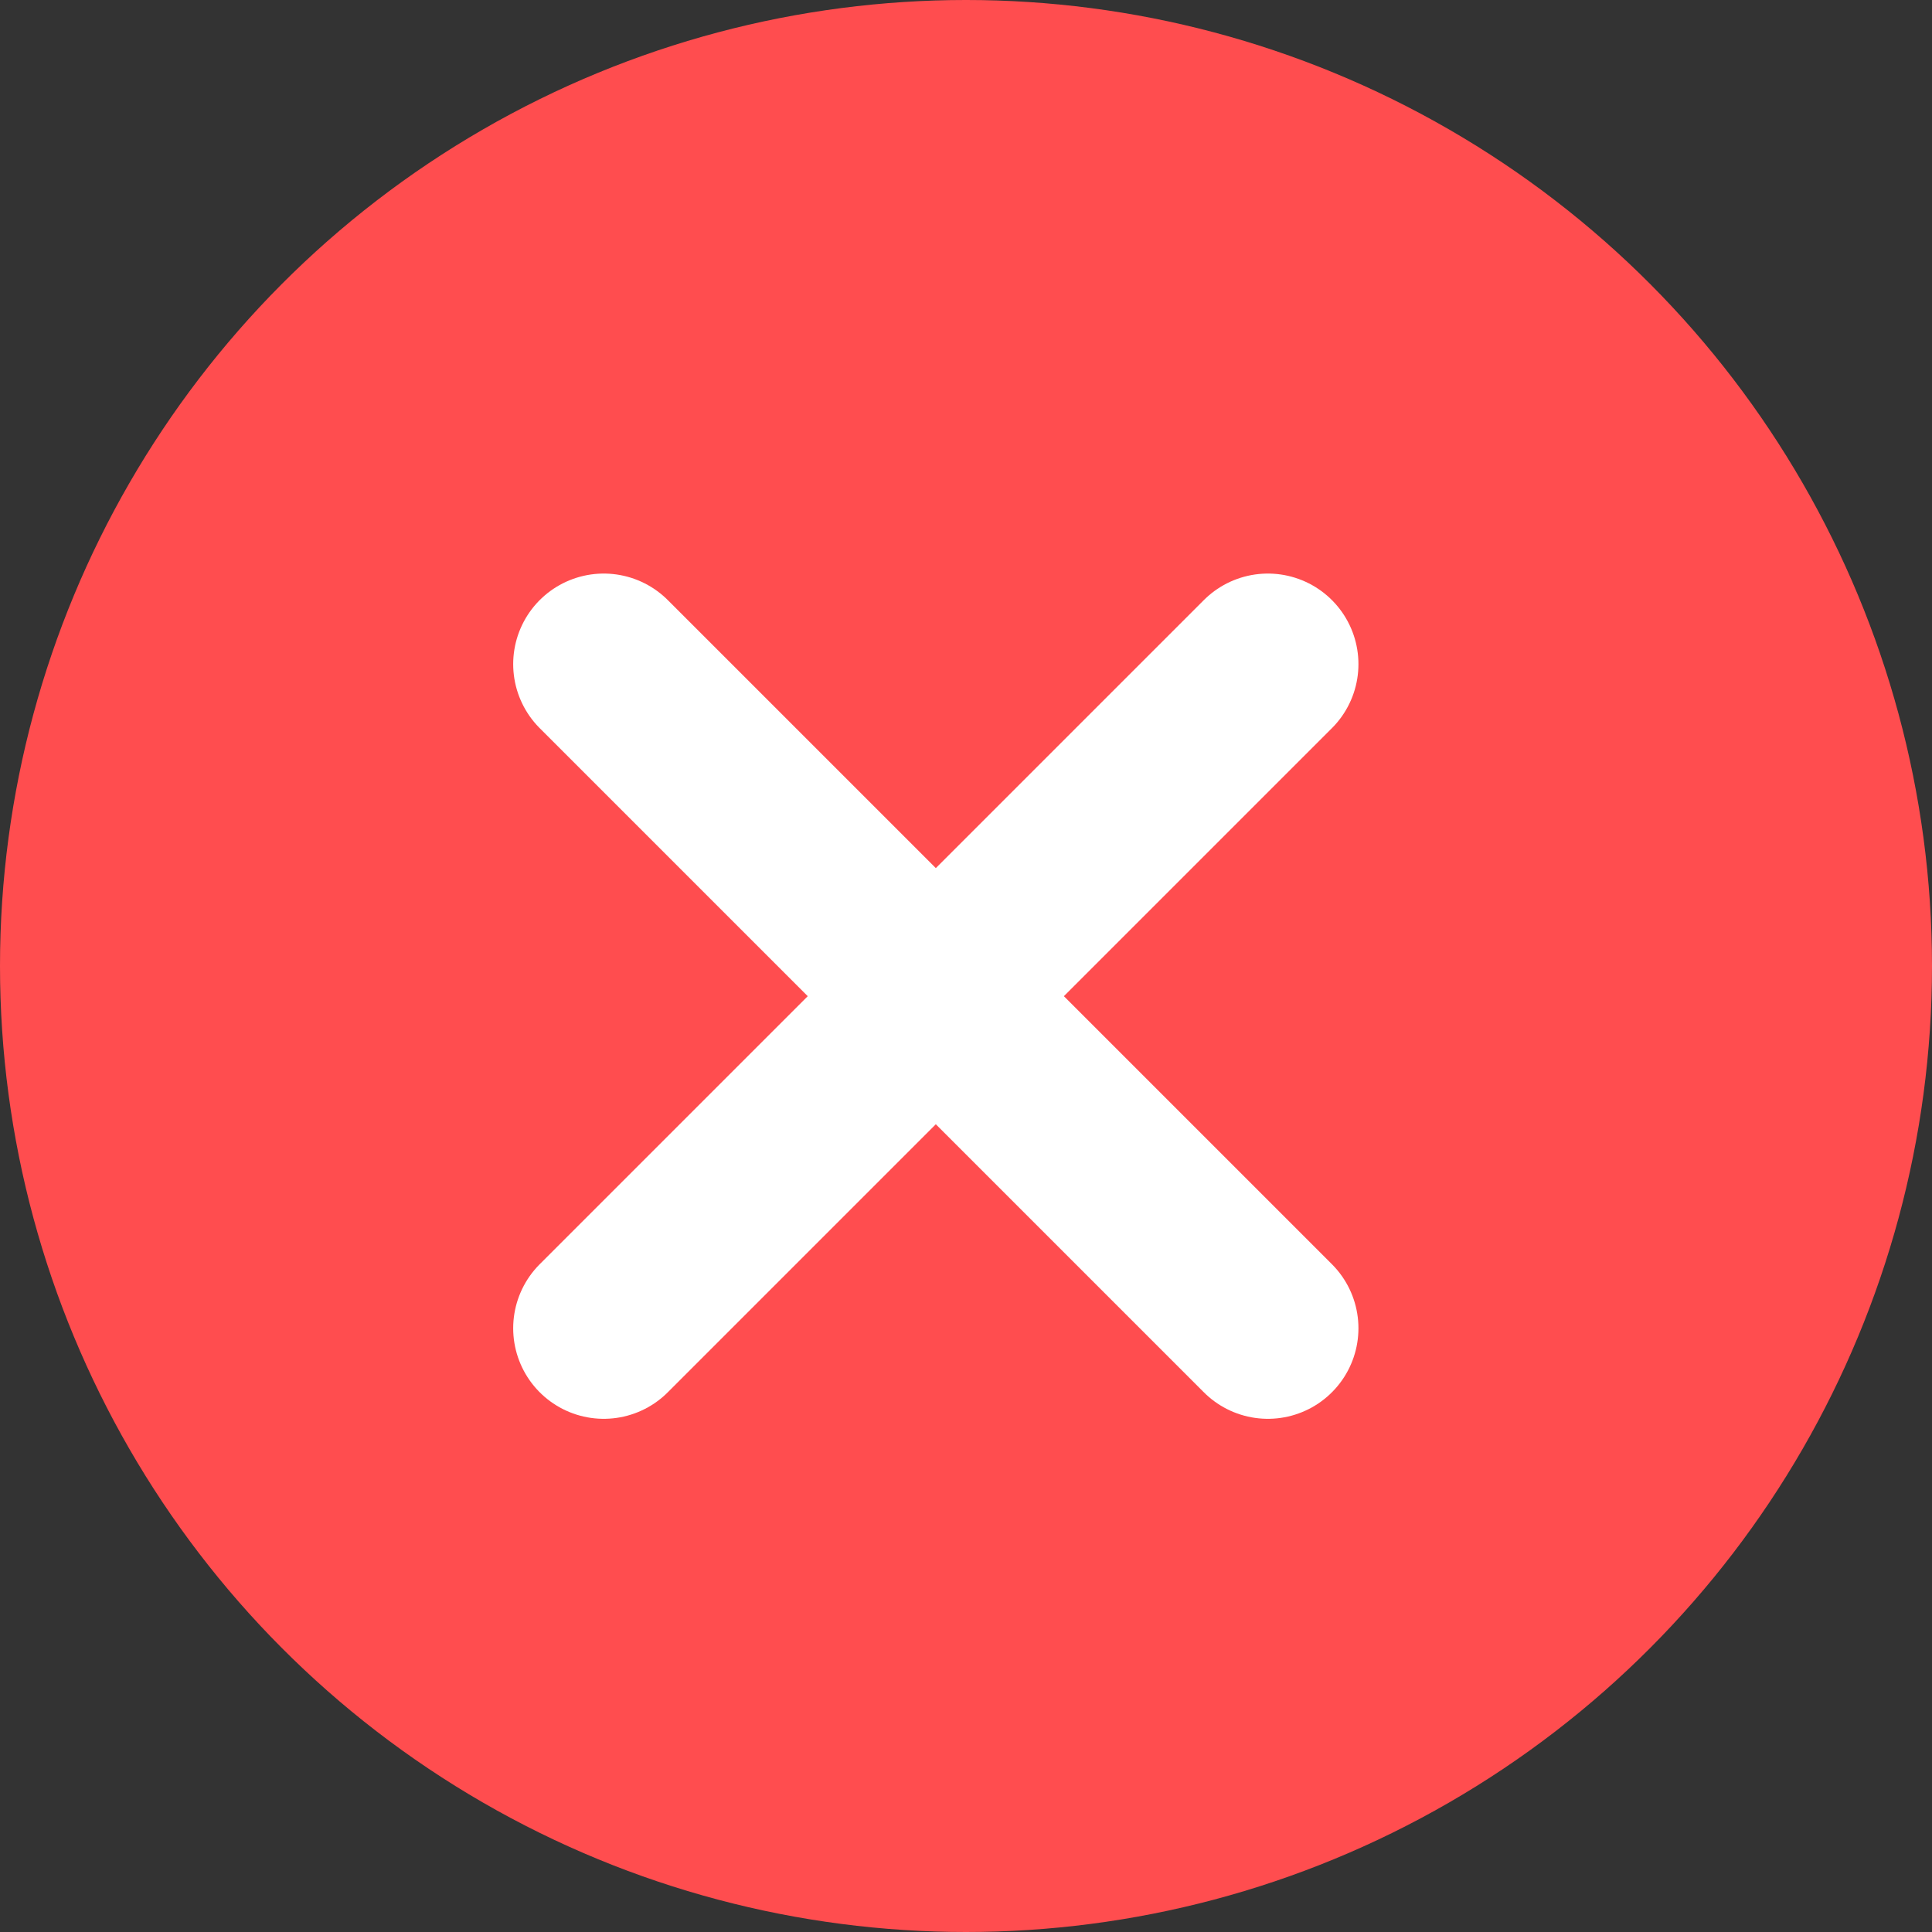
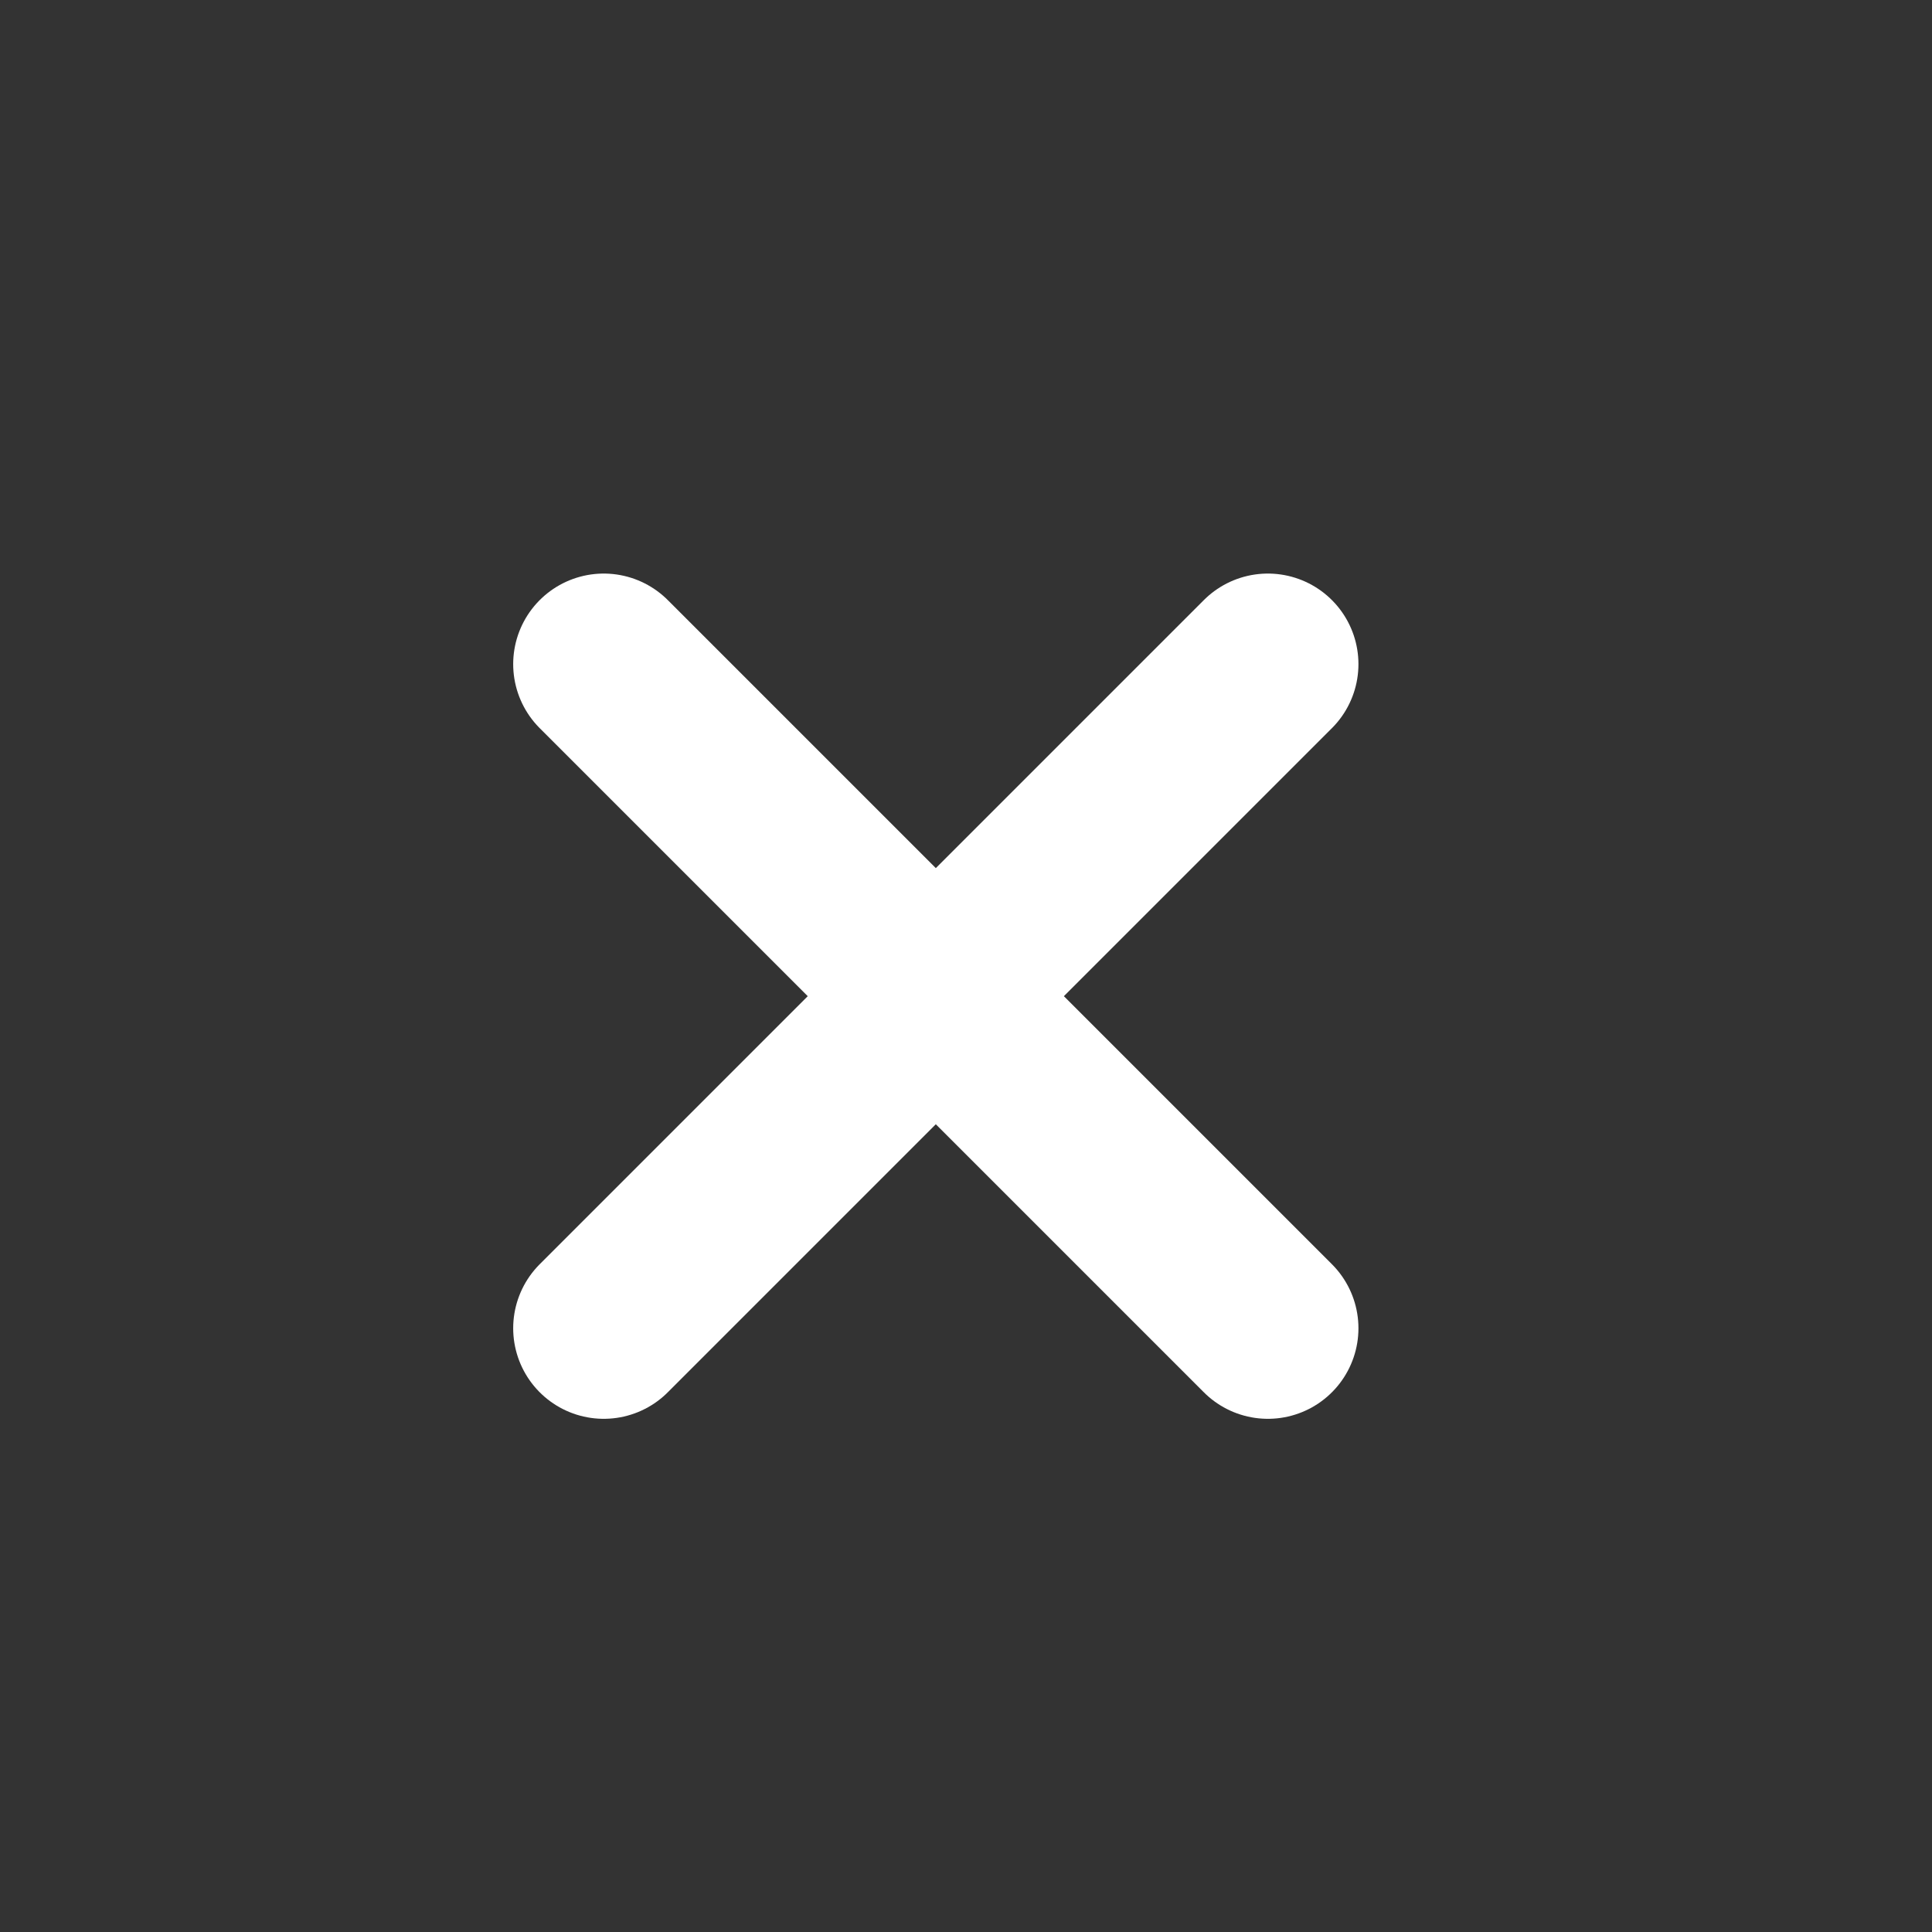
<svg xmlns="http://www.w3.org/2000/svg" width="32" height="32" viewBox="0 0 32 32" fill="none">
  <rect x="0" y="0" width="32" height="32" fill="#333333" stroke="none" />
  <g id="Group 1940693338">
-     <circle id="Ellipse 3674" cx="16" cy="16" r="16" fill="#FF4D4F" />
    <path id="Vector 36" d="M10 11L21 22M21 11L10 22" stroke="white" stroke-width="3" stroke-linecap="round" stroke-linejoin="round" />
  </g>
</svg>